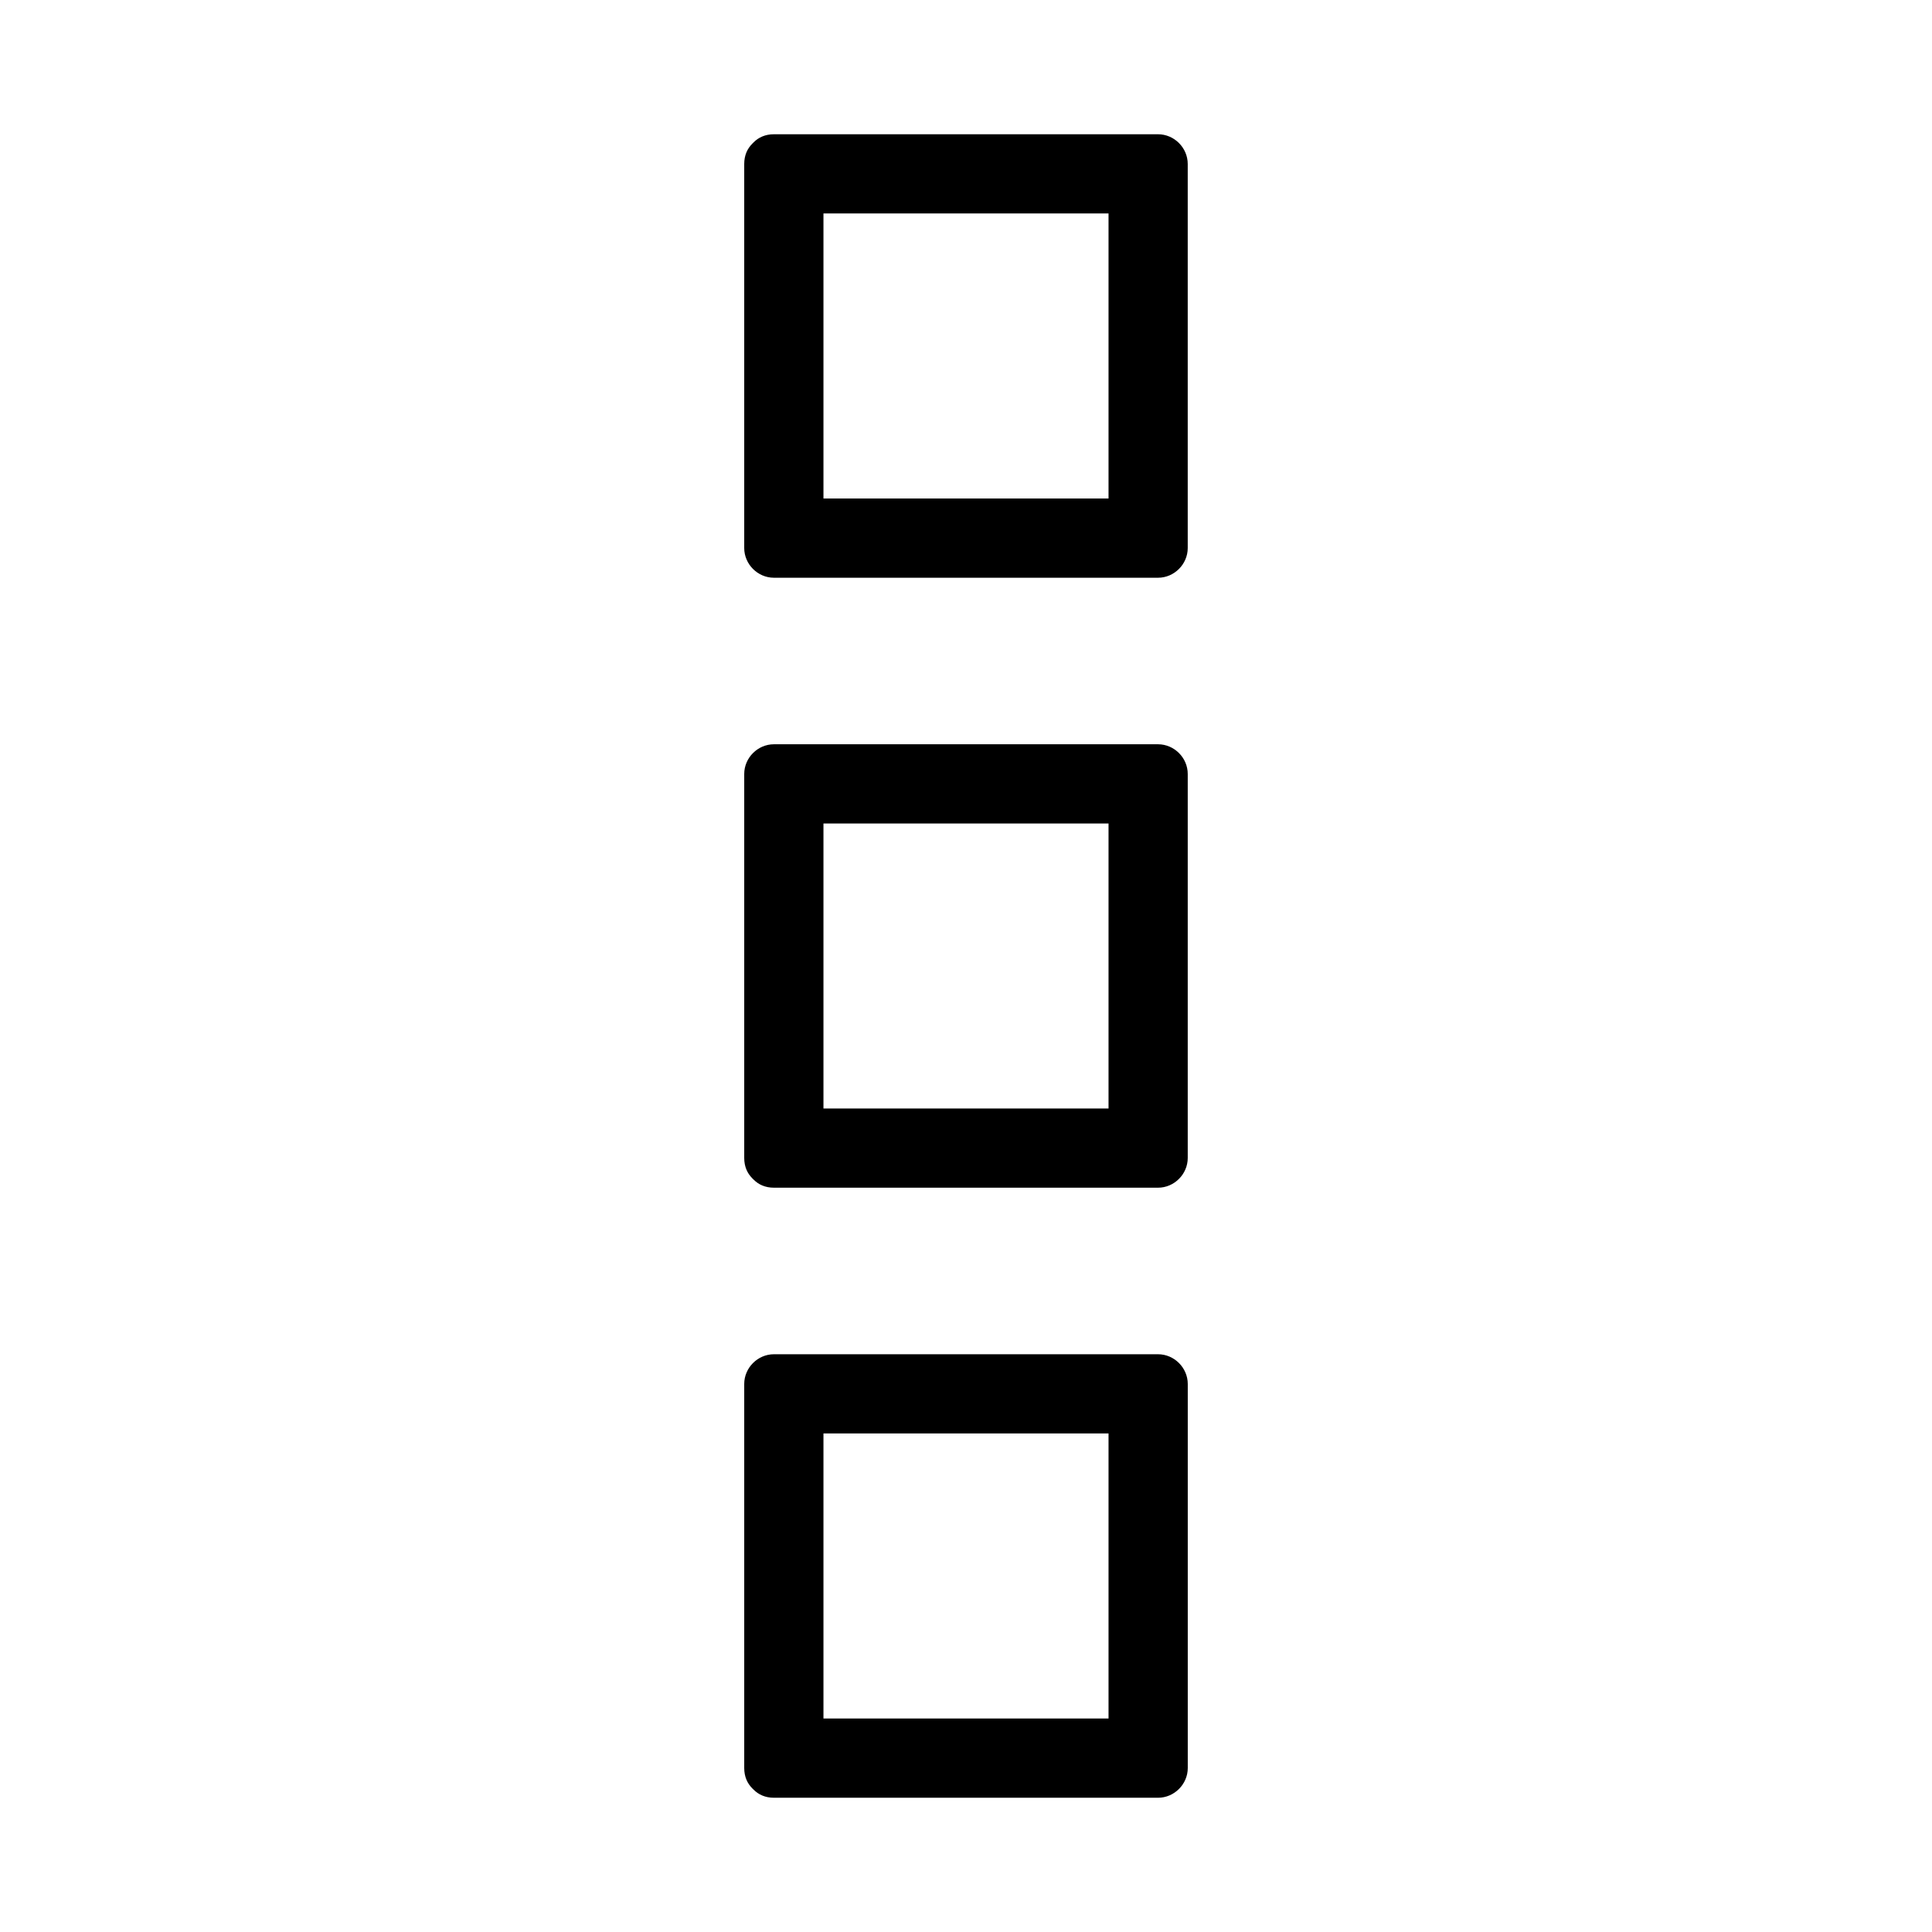
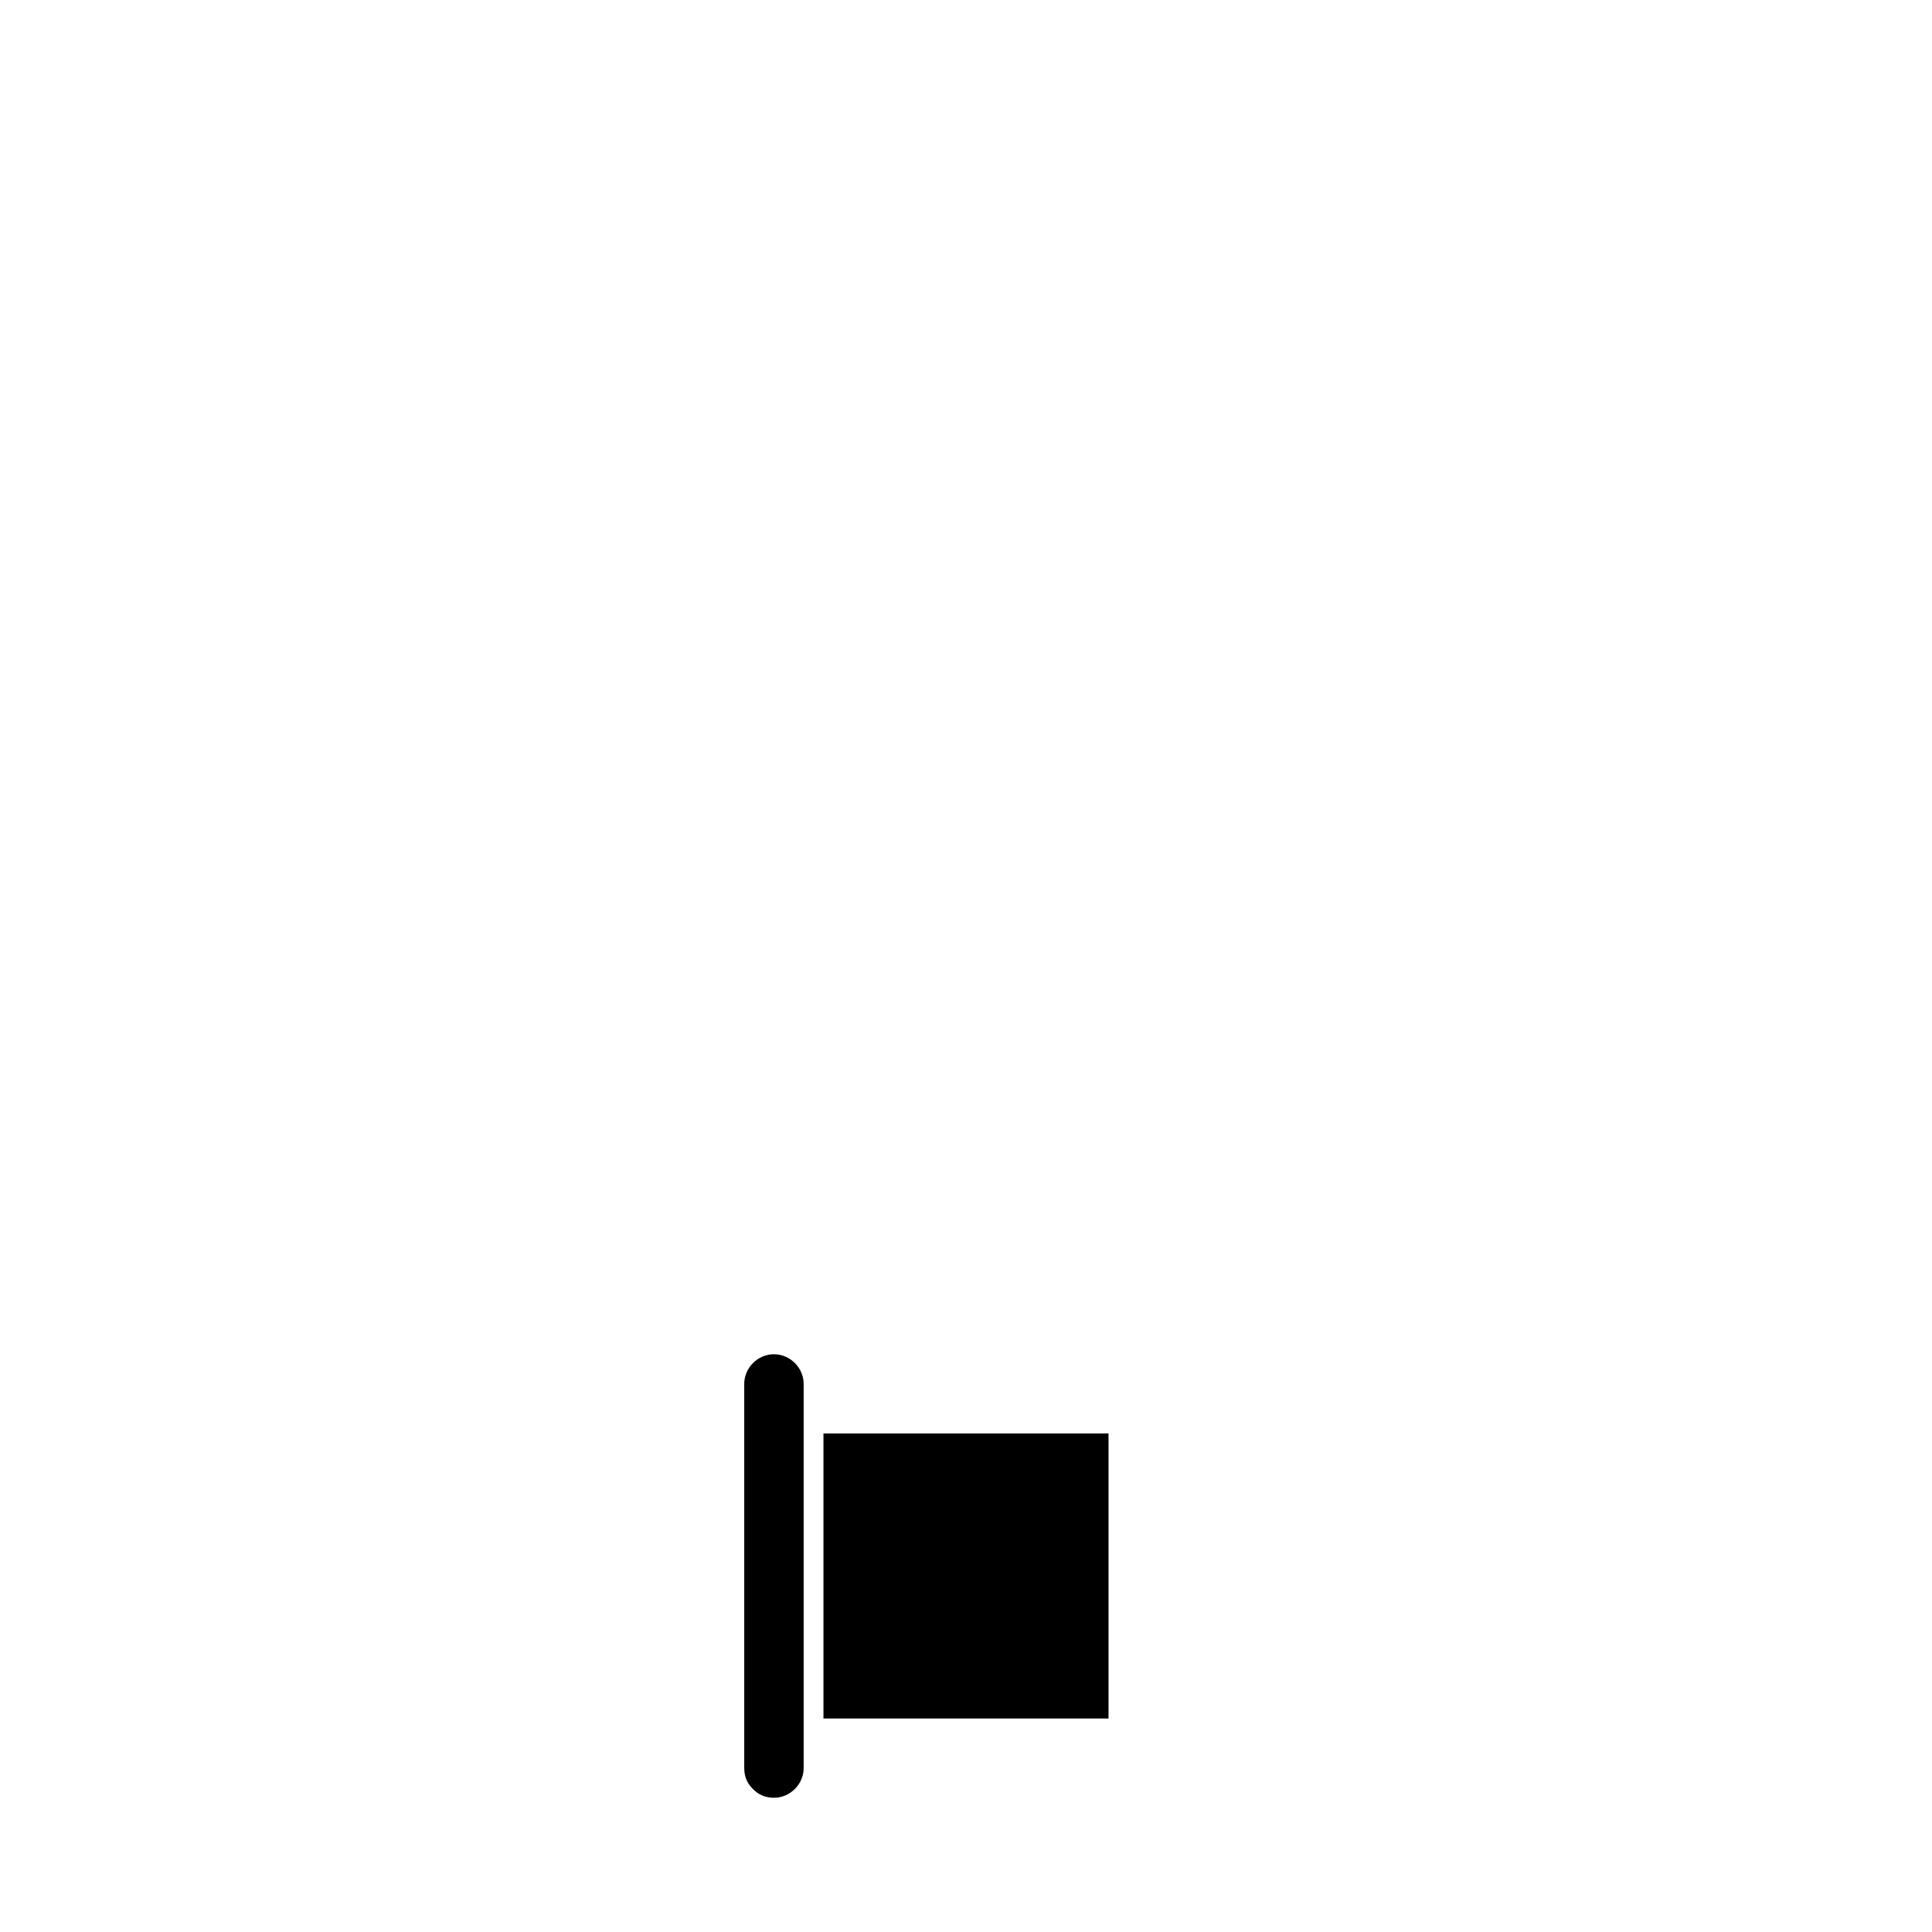
<svg xmlns="http://www.w3.org/2000/svg" fill="#000000" width="800px" height="800px" version="1.1" viewBox="144 144 512 512">
  <g>
-     <path d="m450.89 179.58h-101.79c-2.312 0-4.078 0.844-5.344 2.109-0.078 0.062-0.141 0.137-0.219 0.211-0.066 0.074-0.137 0.141-0.203 0.219-1.266 1.258-2.106 3.023-2.106 5.336v101.78c0 4.293 3.578 7.871 7.871 7.871h101.79c4.289 0 7.871-3.578 7.871-7.871v-101.78c0.004-4.297-3.578-7.875-7.871-7.875zm-13.117 96.531h-75.547v-75.539h75.547v75.539z" />
-     <path d="m450.89 341.24h-101.79c-4.293 0-7.871 3.578-7.871 7.871v101.77c0 2.312 0.84 4.078 2.106 5.344 0.066 0.078 0.137 0.141 0.203 0.215 0.078 0.066 0.141 0.141 0.219 0.203 1.258 1.266 3.023 2.109 5.344 2.109h101.79c4.289 0 7.871-3.586 7.871-7.871v-101.77c0.004-4.293-3.578-7.871-7.871-7.871zm-13.117 96.531h-75.547v-75.539h75.547v75.539z" />
-     <path d="m450.89 502.89h-101.79c-4.293 0-7.871 3.586-7.871 7.871v101.79c0 2.312 0.84 4.078 2.106 5.344 0.066 0.078 0.137 0.141 0.203 0.215 0.078 0.066 0.141 0.141 0.219 0.203 1.27 1.266 3.031 2.109 5.352 2.109h101.79c4.289 0 7.871-3.586 7.871-7.871v-101.79c-0.004-4.289-3.586-7.871-7.879-7.871zm-13.117 96.535h-75.547v-75.547h75.547v75.547z" />
+     <path d="m450.89 502.89h-101.79c-4.293 0-7.871 3.586-7.871 7.871v101.79c0 2.312 0.84 4.078 2.106 5.344 0.066 0.078 0.137 0.141 0.203 0.215 0.078 0.066 0.141 0.141 0.219 0.203 1.27 1.266 3.031 2.109 5.352 2.109c4.289 0 7.871-3.586 7.871-7.871v-101.79c-0.004-4.289-3.586-7.871-7.879-7.871zm-13.117 96.535h-75.547v-75.547h75.547v75.547z" />
  </g>
</svg>